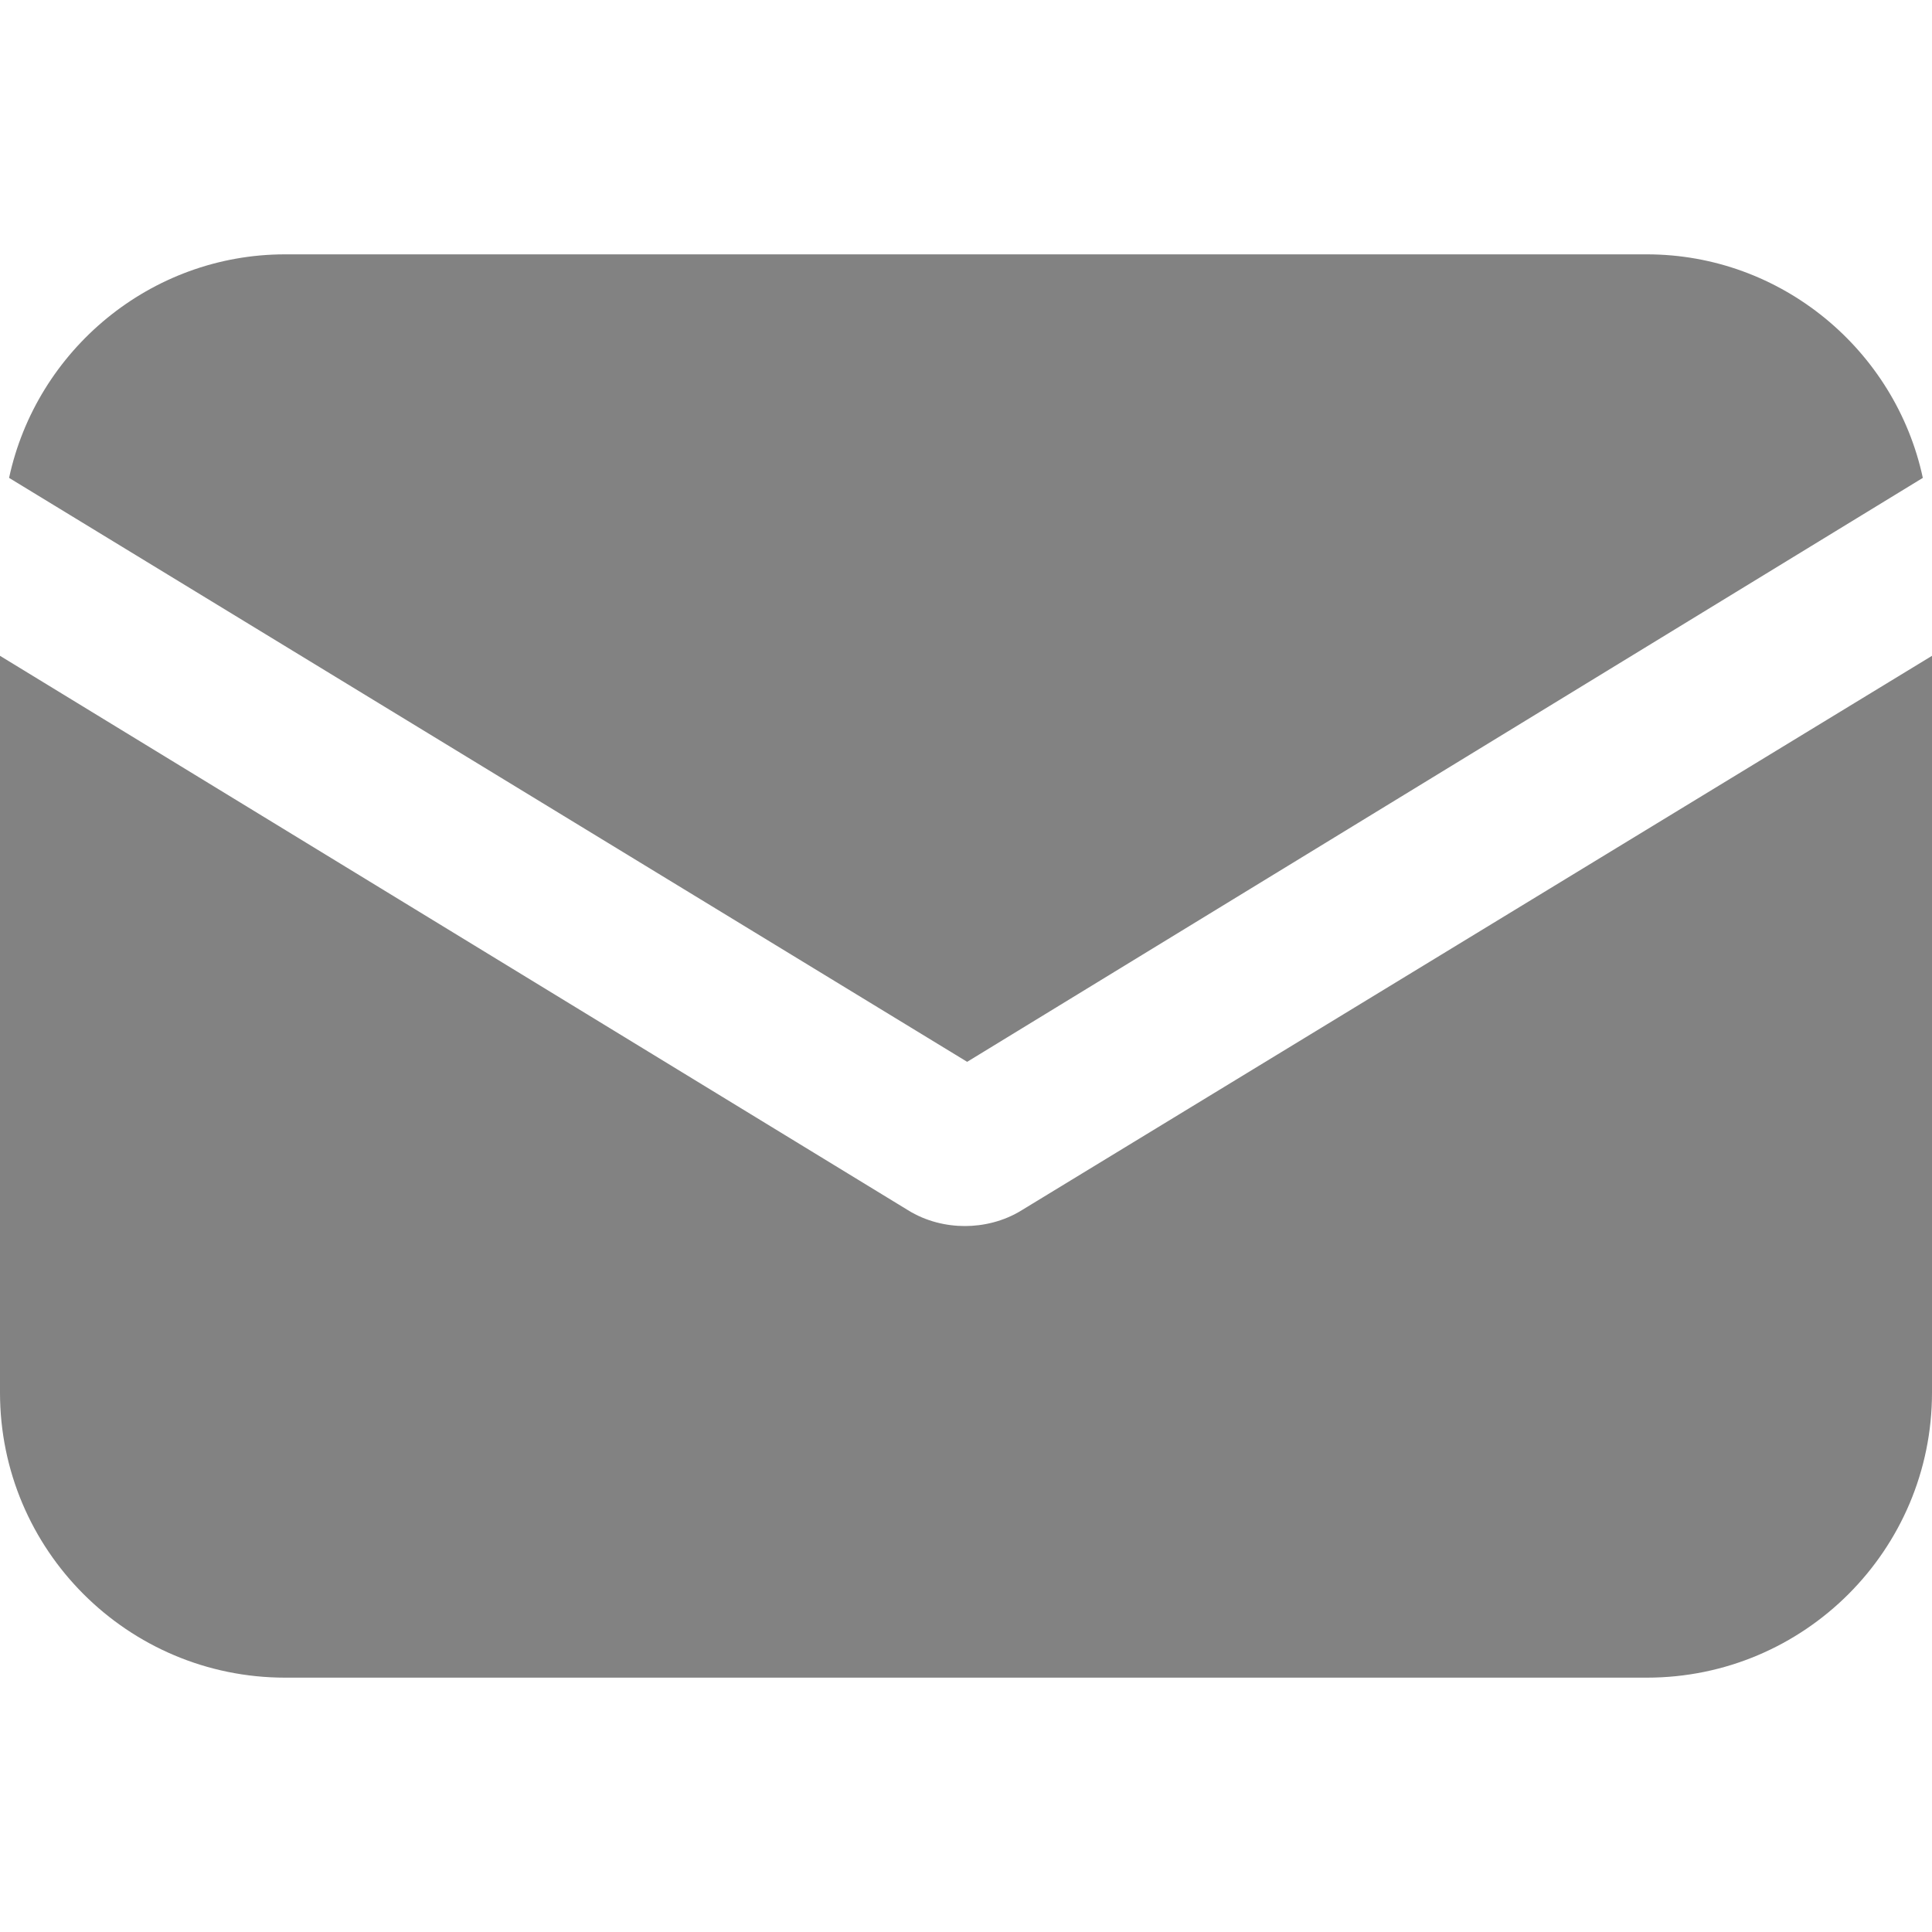
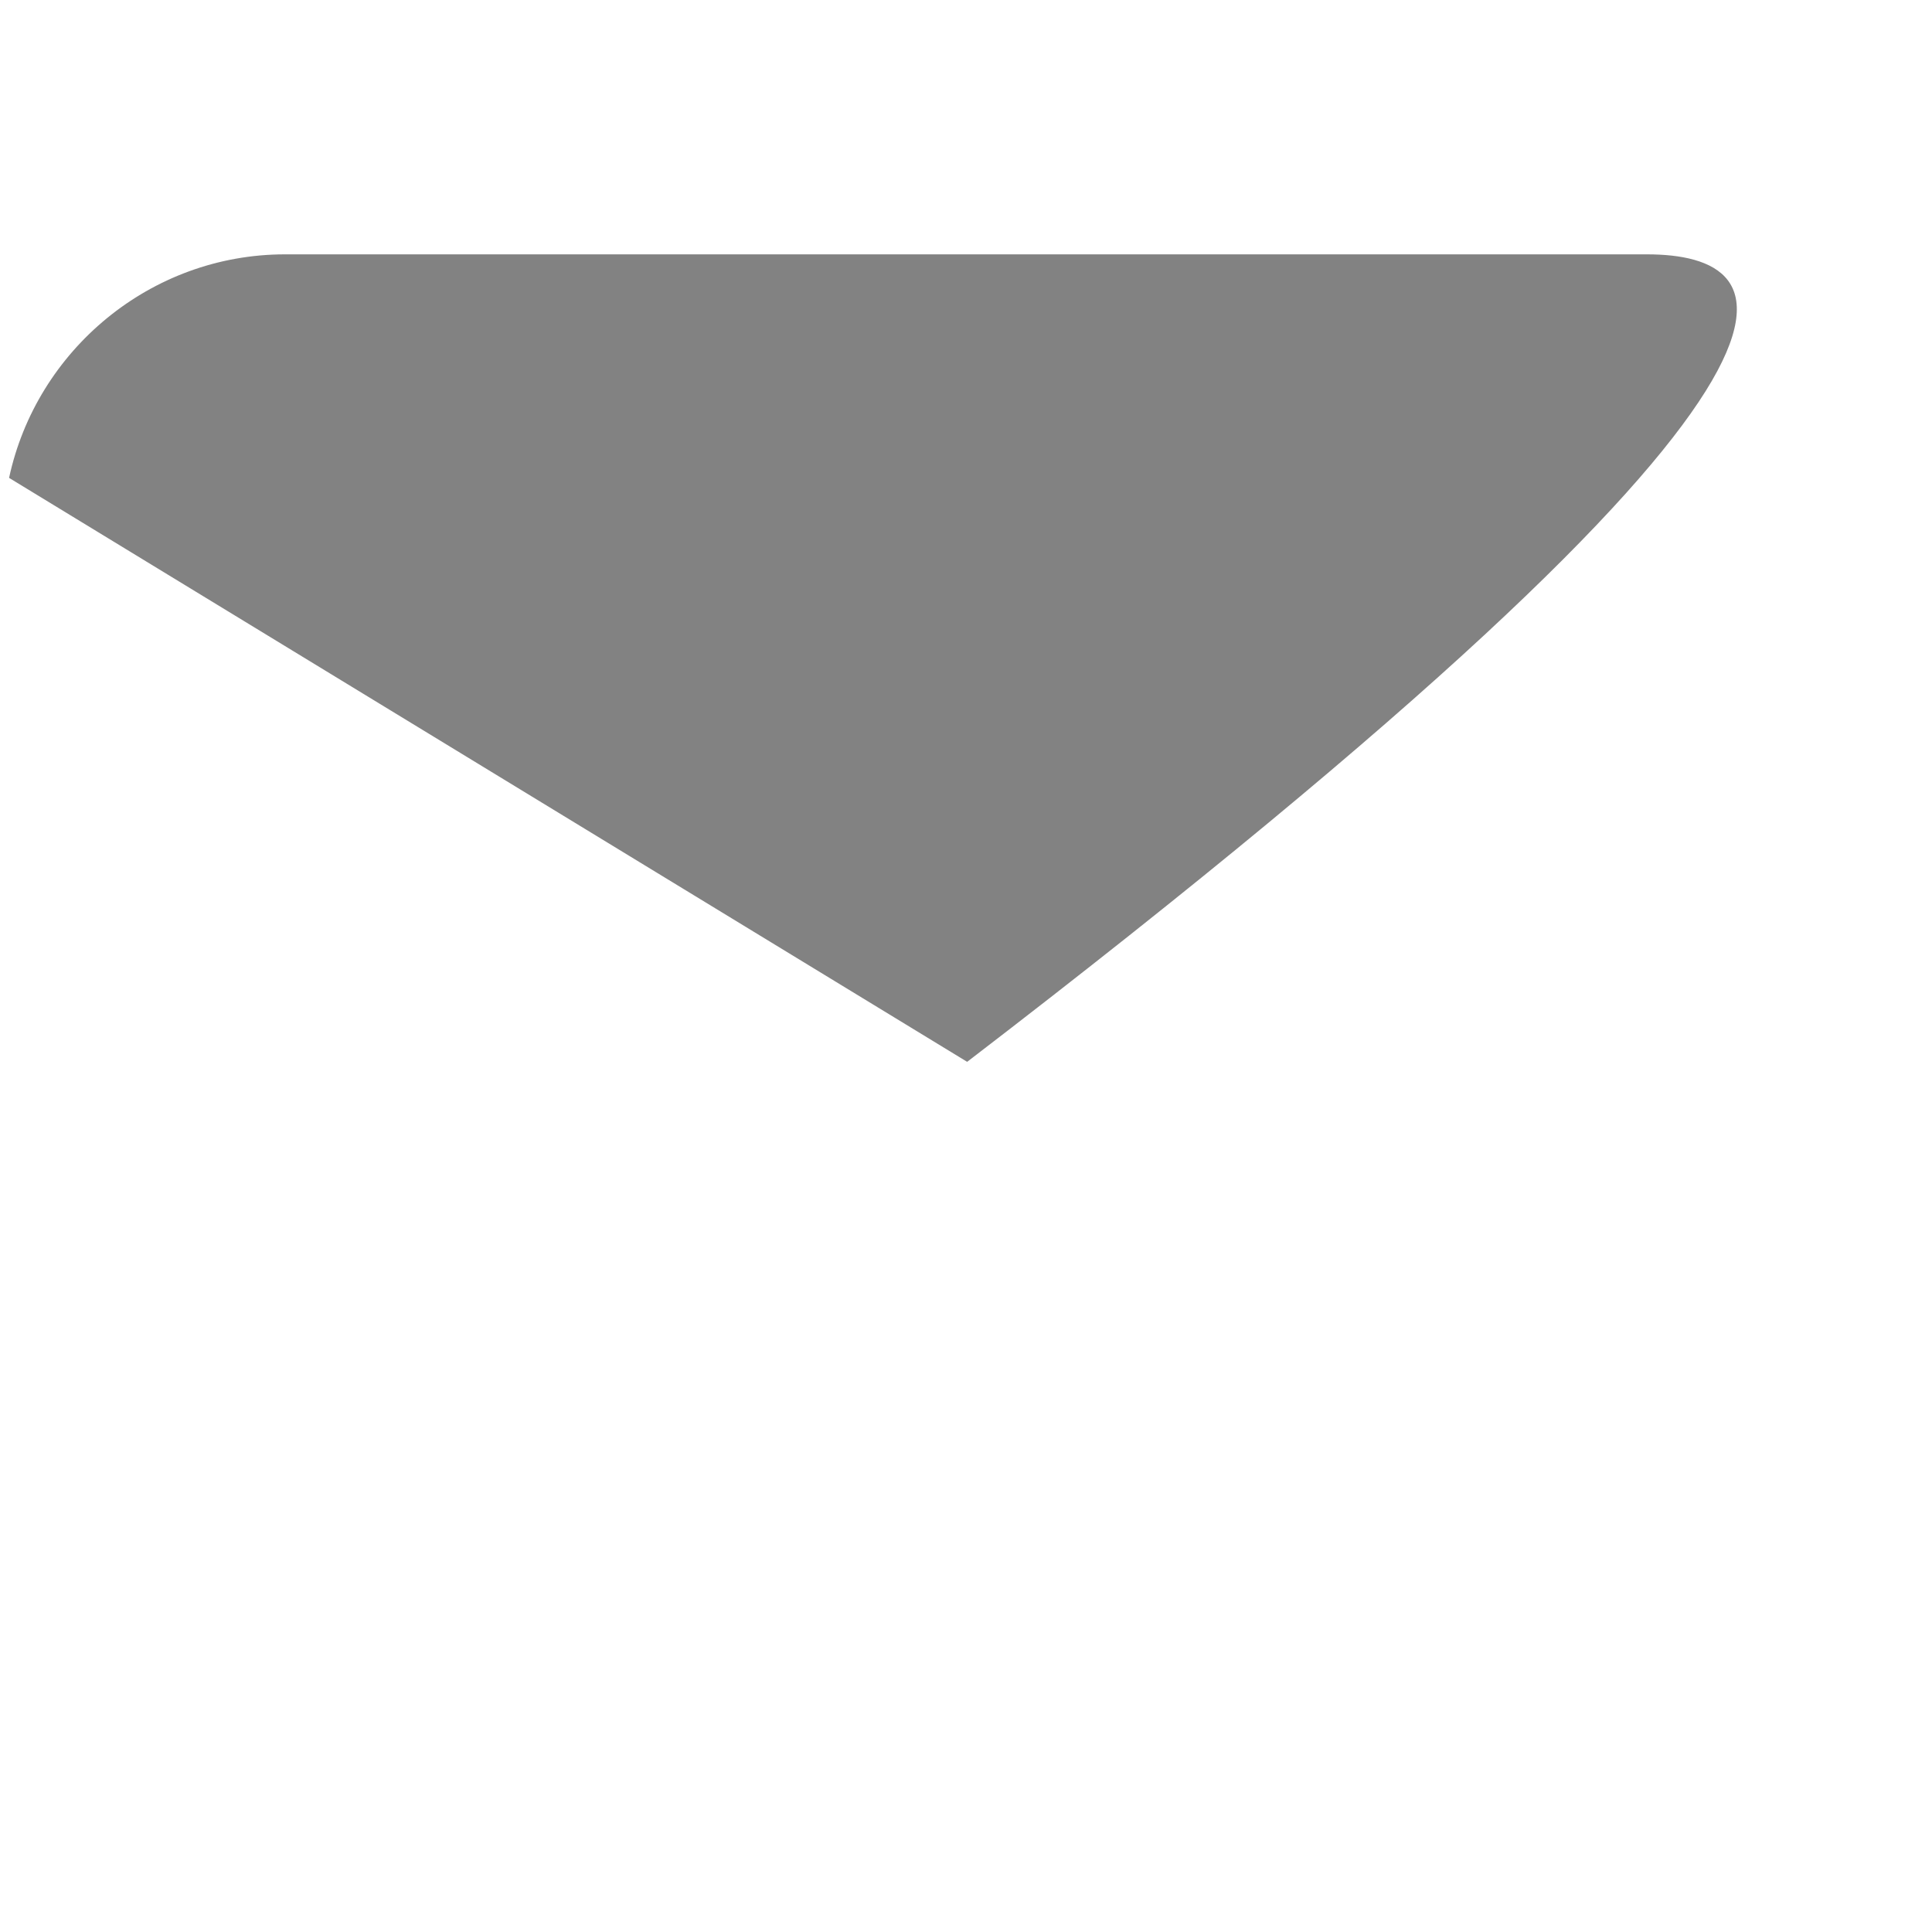
<svg xmlns="http://www.w3.org/2000/svg" width="20" height="20" viewBox="0 0 20 20" fill="none">
-   <path d="M10.579 12.527C10.39 12.645 10.177 12.692 9.988 12.692C9.799 12.692 9.587 12.645 9.398 12.527L0 6.789V14.416C0 16.045 1.322 17.367 2.952 17.367H17.048C18.678 17.367 20 16.045 20 14.416V6.789L10.579 12.527Z" fill="#828282" />
-   <path d="M17.048 2.633H2.951C1.558 2.633 0.378 3.625 0.094 4.947L10.012 10.992L19.905 4.947C19.622 3.625 18.441 2.633 17.048 2.633Z" fill="#828282" />
+   <path d="M17.048 2.633H2.951C1.558 2.633 0.378 3.625 0.094 4.947L10.012 10.992C19.622 3.625 18.441 2.633 17.048 2.633Z" fill="#828282" />
</svg>